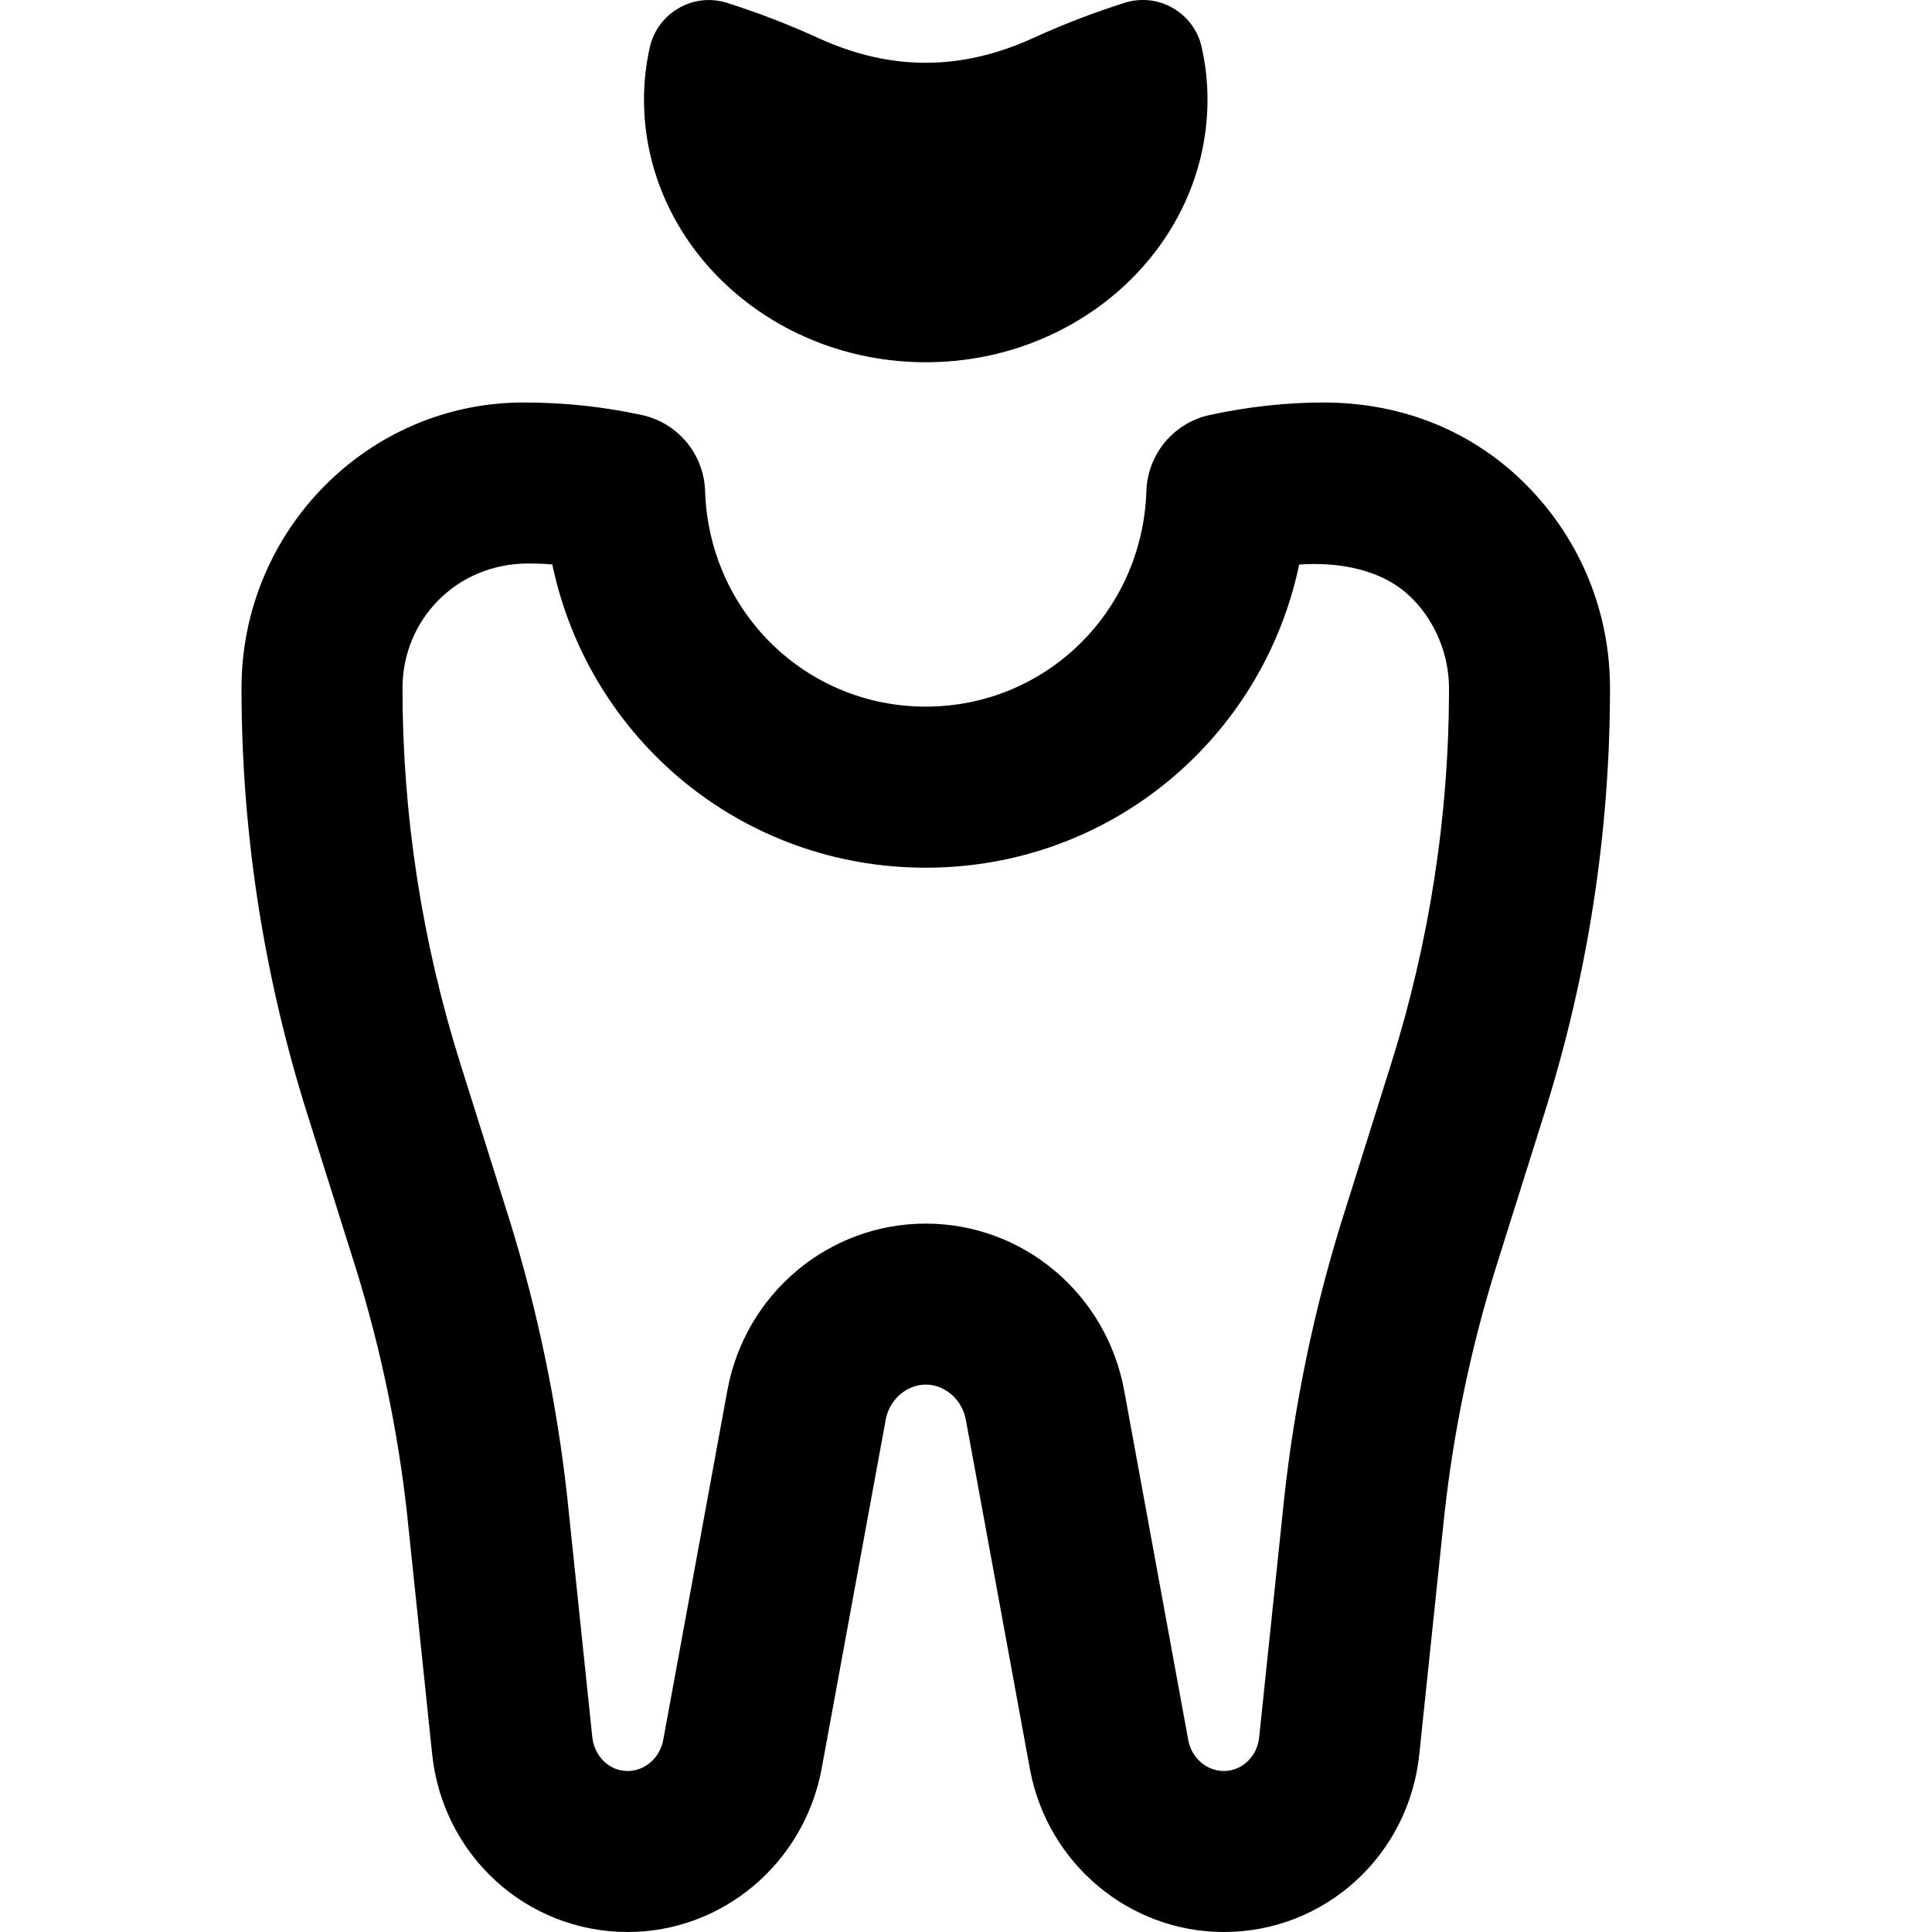
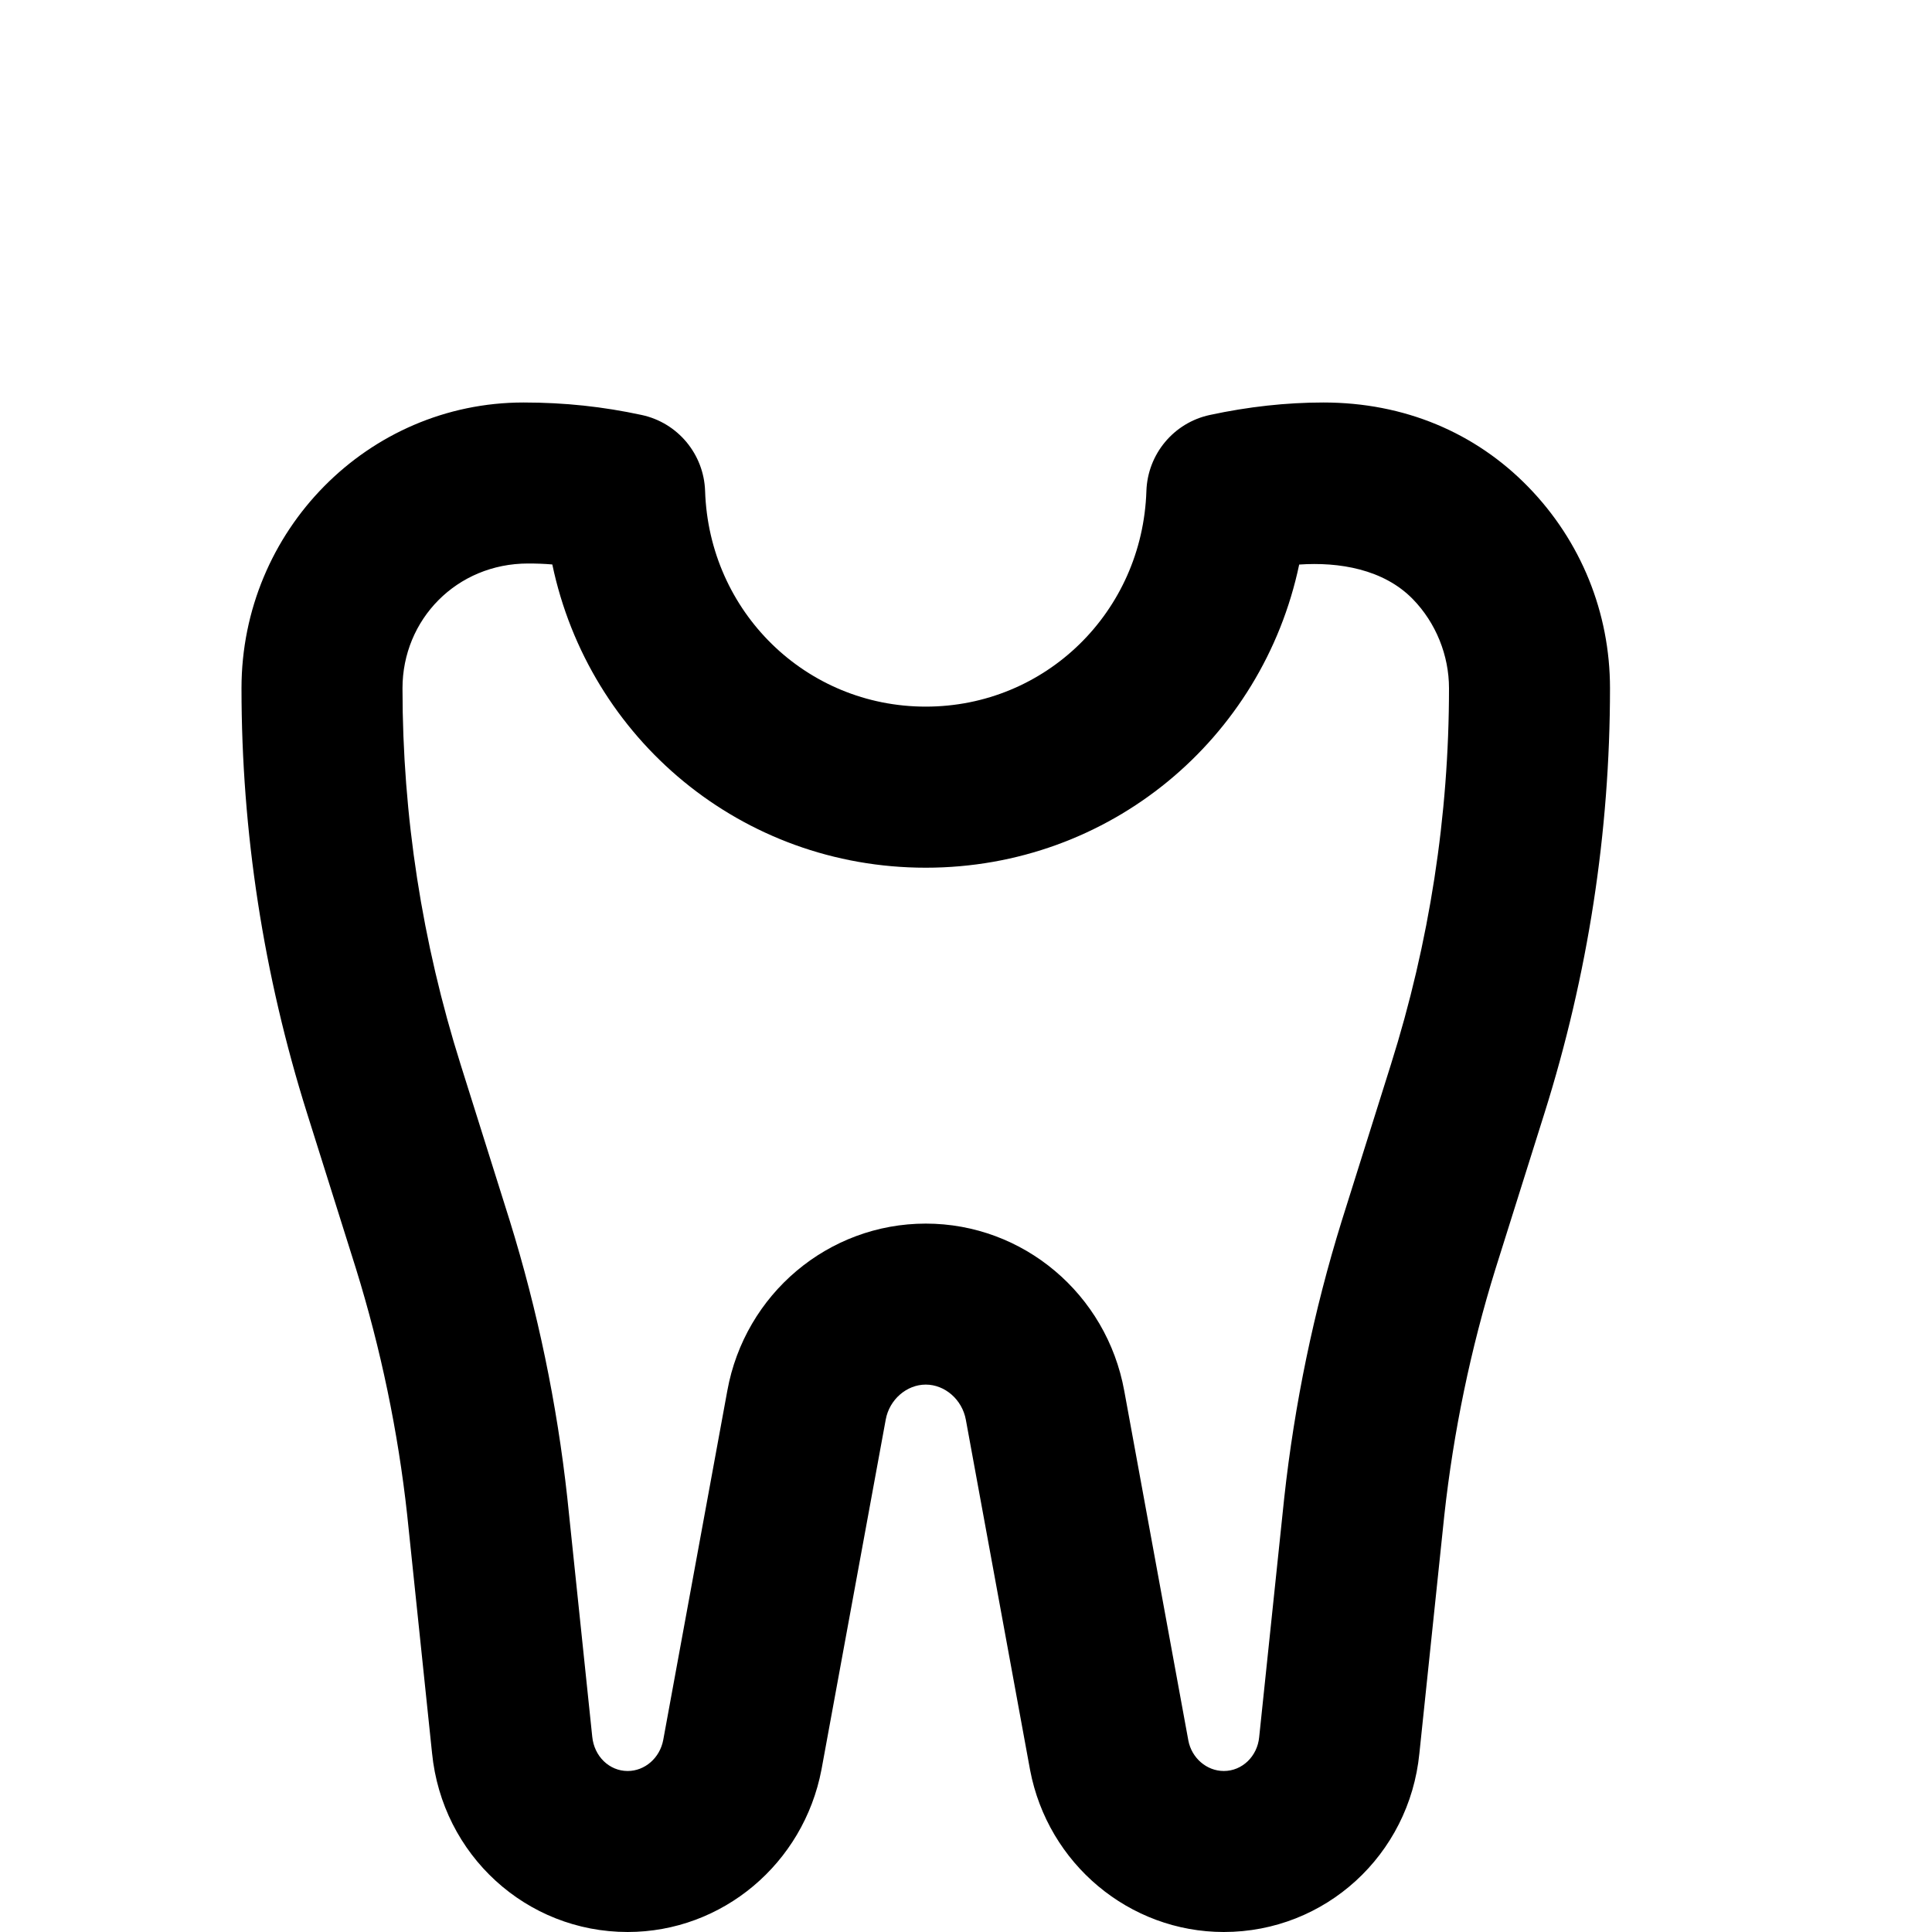
<svg xmlns="http://www.w3.org/2000/svg" id="bold" height="512" viewBox="0 0 24 24" width="512">
-   <path d="m11.5 4.5c-1.93 0-3.5-1.464-3.5-3.264 0-.221.024-.435.073-.652.047-.205.177-.38.36-.484.182-.105.397-.128.6-.064.396.126.771.271 1.146.443.889.402 1.754.401 2.643-.001.374-.171.749-.316 1.145-.442.201-.065.418-.042.601.063.183.104.313.28.359.485.049.218.073.431.073.652 0 1.8-1.57 3.264-3.5 3.264z" />
  <path d="m15.203 24c-1.174 0-2.186-.847-2.407-2.013l-.798-4.351c-.046-.25-.26-.436-.498-.436s-.452.187-.497.434l-.798 4.347c-.223 1.172-1.234 2.019-2.408 2.019-1.259 0-2.304-.956-2.43-2.223l-.309-2.96c-.113-1.034-.328-2.063-.636-3.057l-.608-1.932c-.54-1.716-.814-3.492-.814-5.278 0-1.958 1.571-3.55 3.503-3.55.516 0 .99.052 1.468.155.448.096.773.486.788.945.049 1.501 1.253 2.678 2.741 2.678s2.692-1.176 2.741-2.678c.015-.459.34-.849.788-.945.478-.103.952-.155 1.411-.155 1.004 0 1.887.373 2.545 1.049.655.673 1.015 1.561 1.015 2.501 0 1.787-.274 3.562-.814 5.278l-.609 1.936c-.307.989-.521 2.019-.635 3.058l-.31 2.96c-.125 1.262-1.17 2.218-2.429 2.218zm-3.703-8.8c1.21 0 2.247.874 2.466 2.078l.796 4.343c.041.217.227.379.441.379.227 0 .416-.181.439-.421l.311-2.97c.128-1.17.368-2.326.714-3.441l.61-1.94c.48-1.522.723-3.096.723-4.678 0-.41-.163-.813-.448-1.106-.364-.375-.92-.465-1.413-.431-.456 2.168-2.354 3.766-4.639 3.766-2.286 0-4.184-1.598-4.639-3.767-.101-.009-.202-.012-.301-.012-.886 0-1.56.695-1.56 1.55 0 1.582.243 3.156.723 4.677l.609 1.936c.347 1.119.587 2.275.715 3.44l.31 2.97c.024.246.213.427.44.427.214 0 .4-.162.442-.386l.796-4.338c.218-1.202 1.255-2.076 2.465-2.076z" />
</svg>